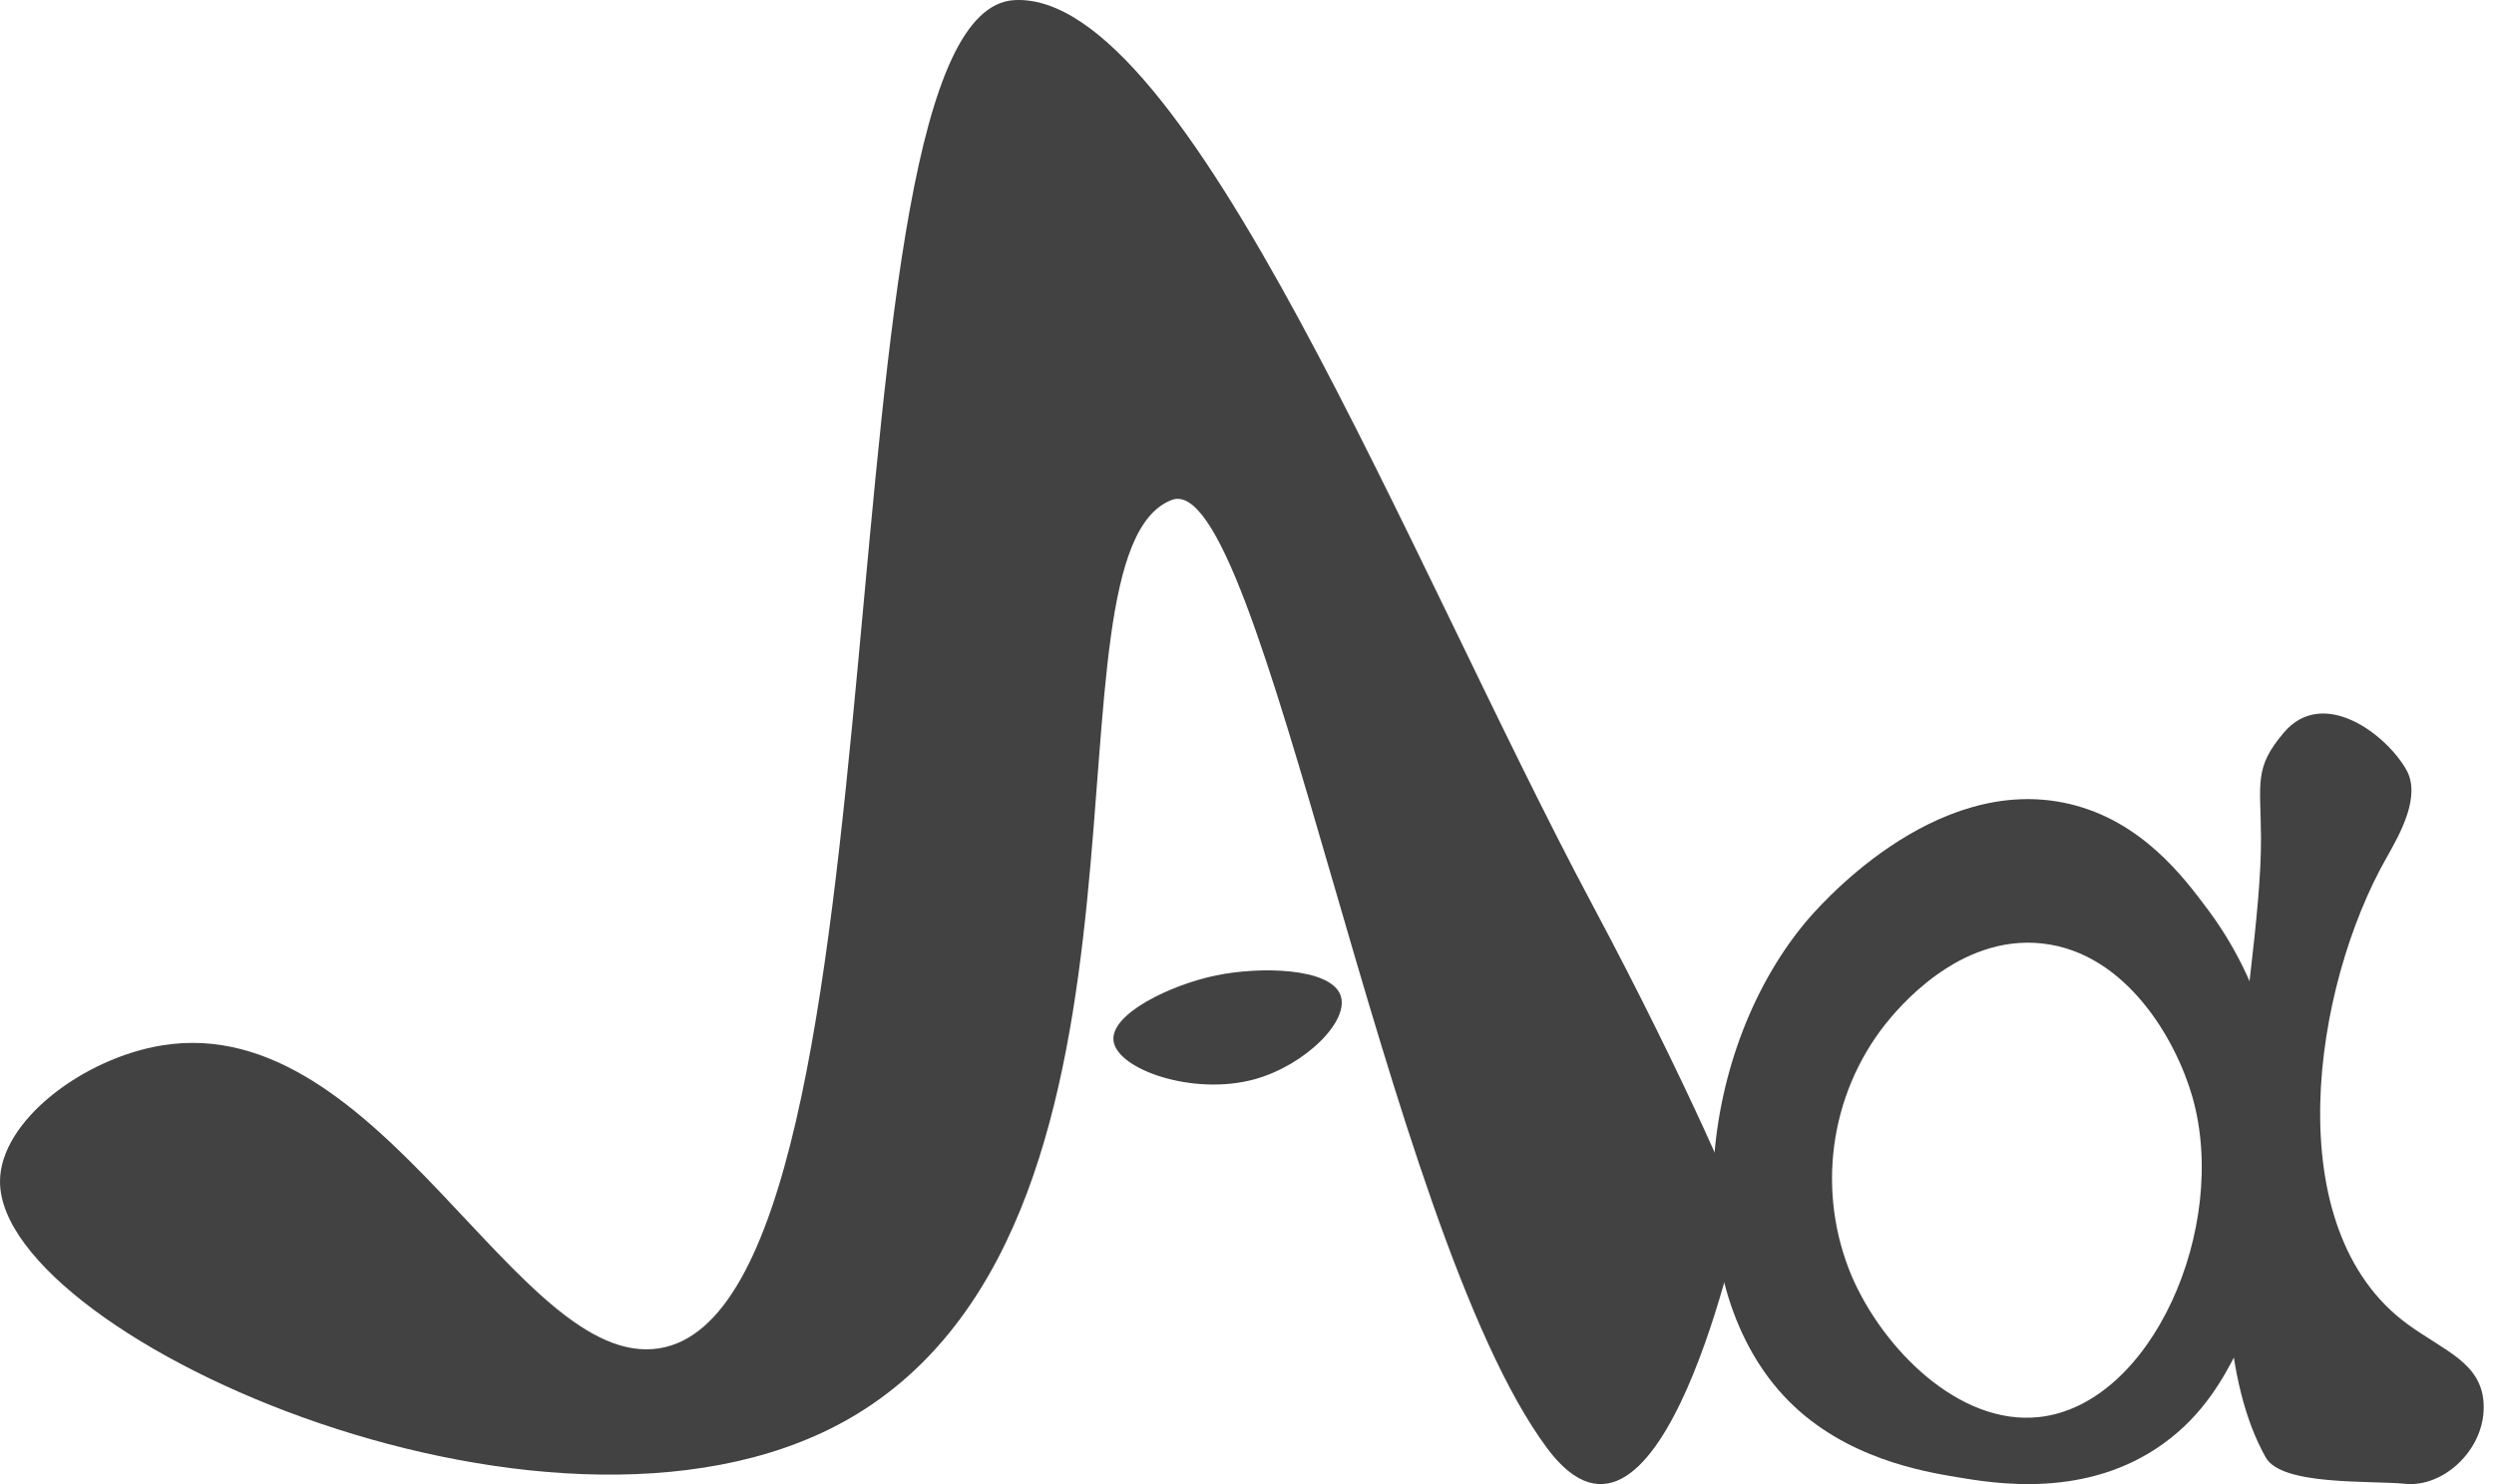
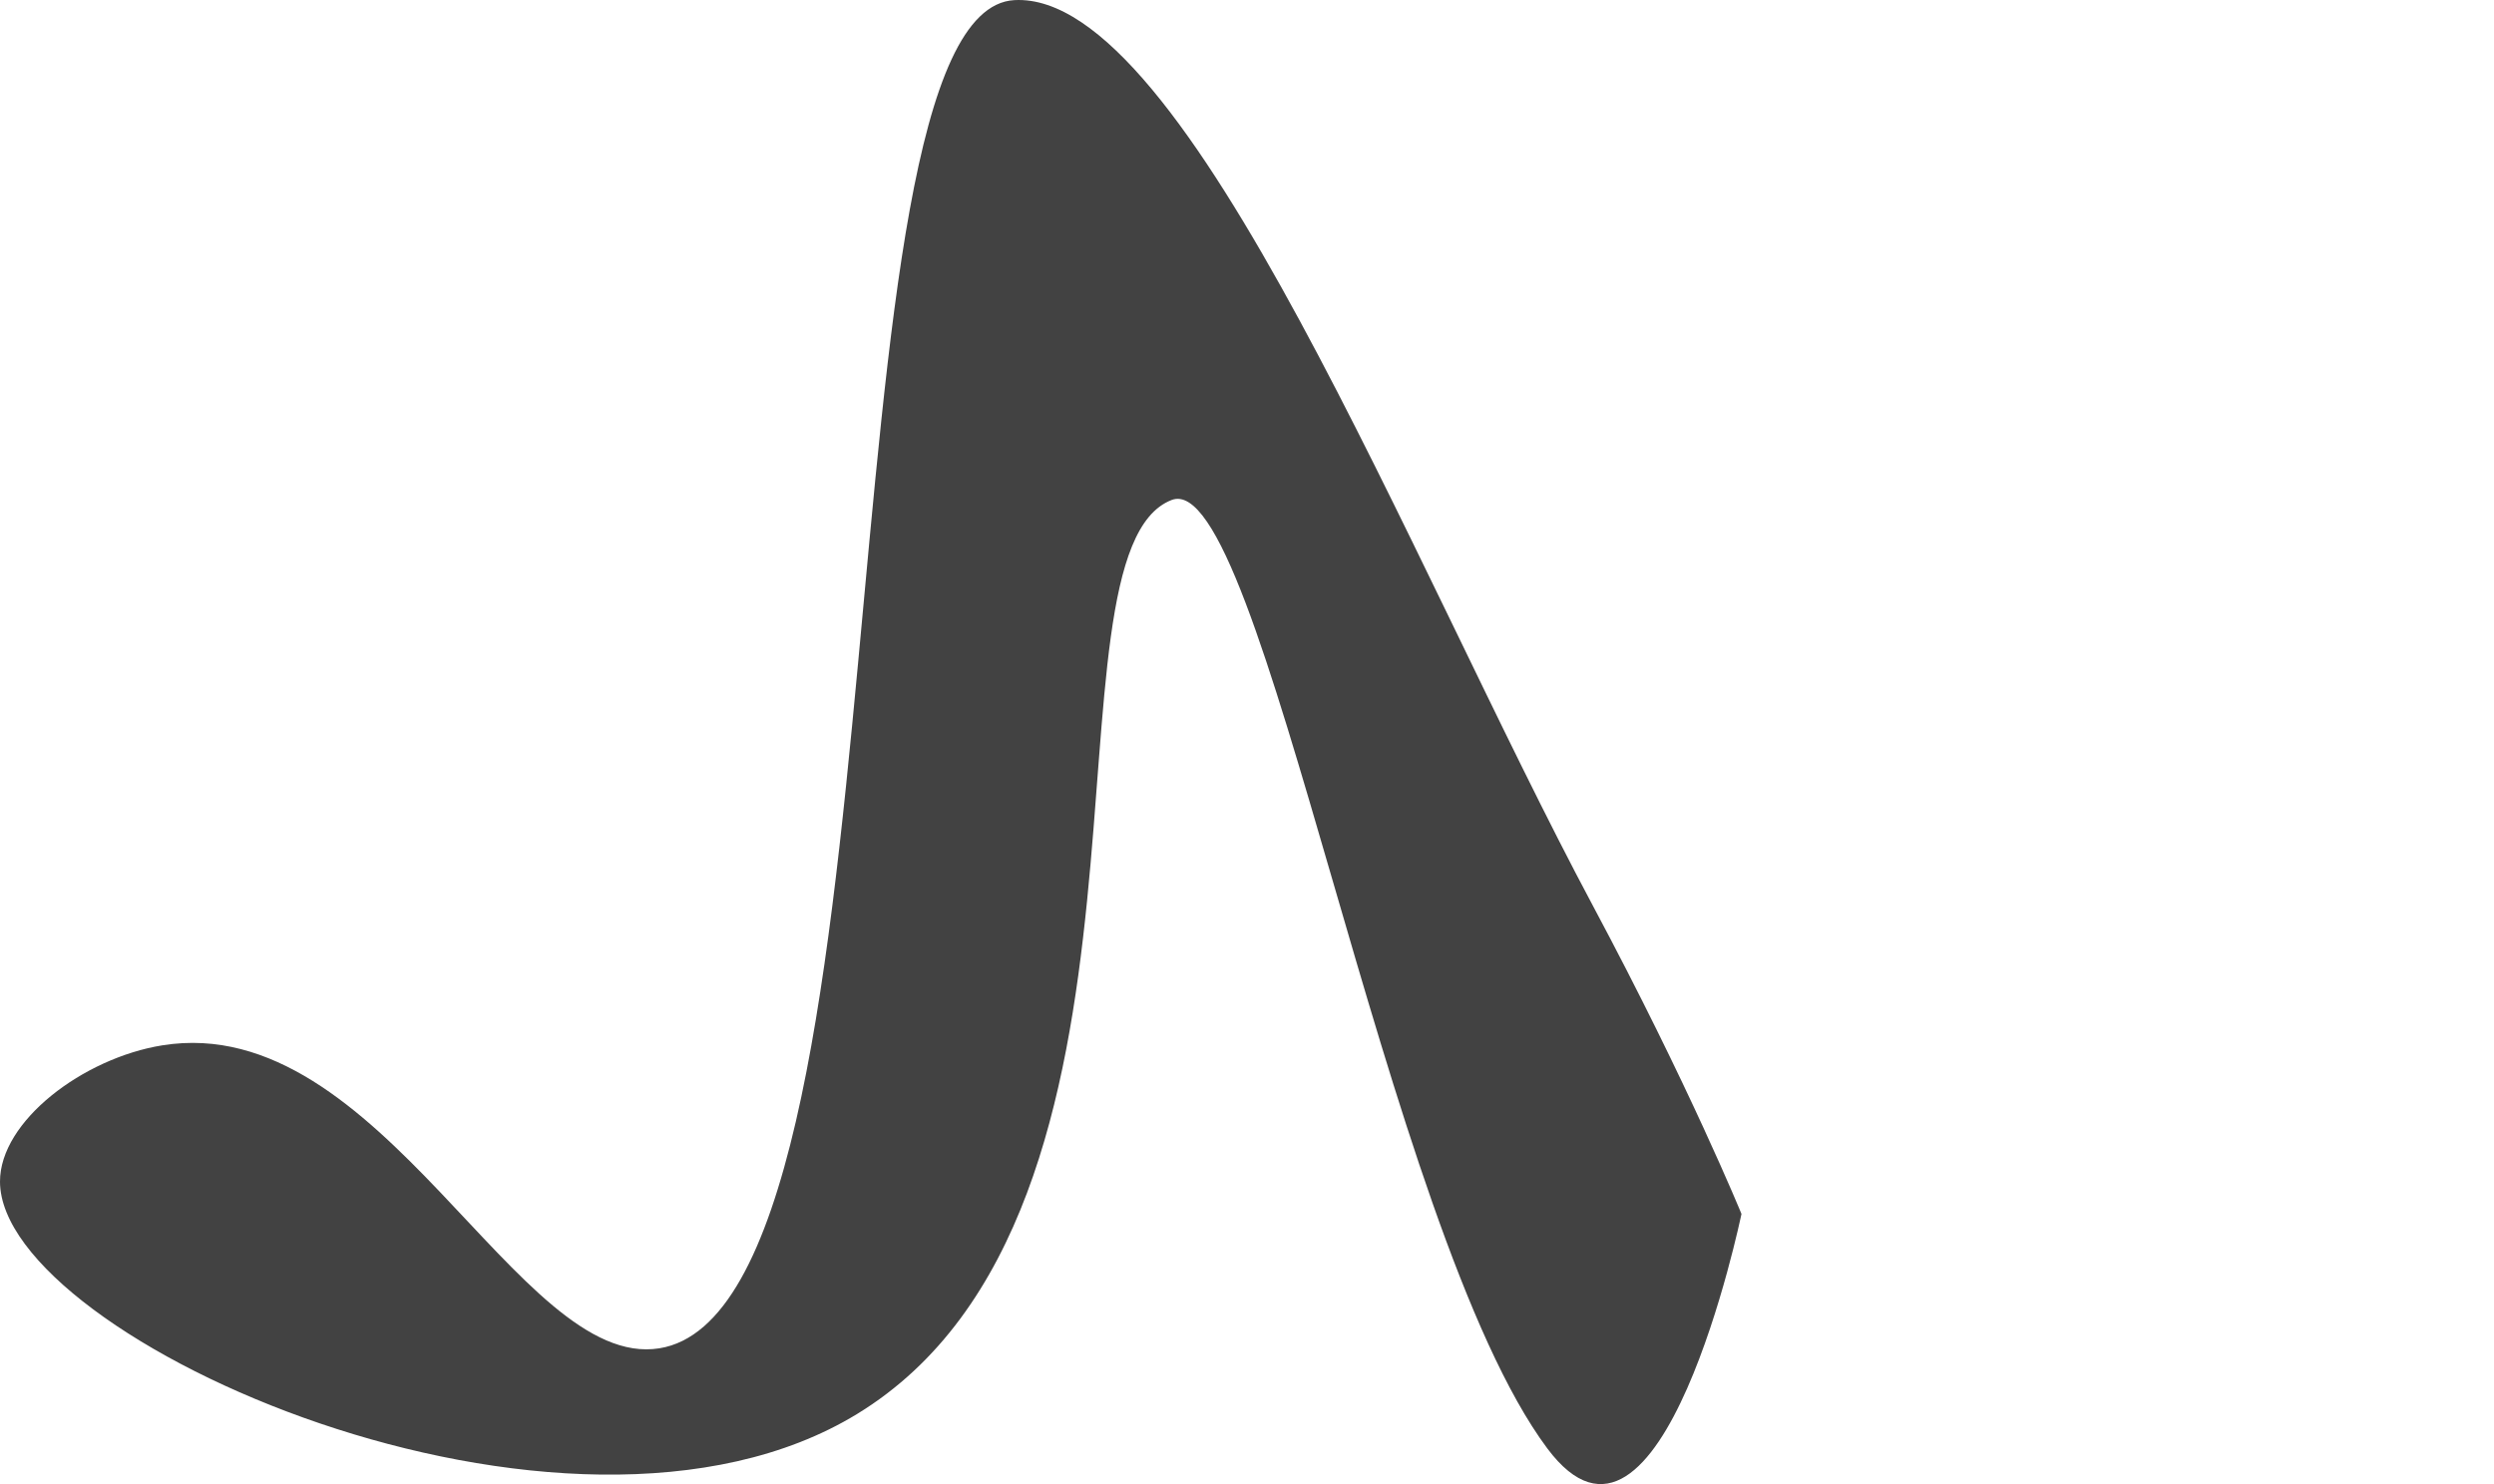
<svg xmlns="http://www.w3.org/2000/svg" width="126" height="75" viewBox="0 0 126 75" fill="none">
-   <path d="M111.562 45.99C110.334 44.342 108.206 41.486 104.548 40.627C97.654 39.01 91.731 45.983 91.172 46.66C85.594 53.418 84.73 65.107 90.356 70.791C93.24 73.704 97.158 74.362 98.838 74.645C100.812 74.977 105.405 75.749 109.278 72.969C111.358 71.477 112.356 69.588 113.03 68.277C116.193 62.126 116.603 52.756 111.562 45.99ZM102.999 71.614C98.958 72.043 95.128 68.147 93.555 64.499C92.677 62.424 92.37 60.141 92.665 57.898C92.962 55.656 93.85 53.539 95.234 51.779C95.818 51.052 98.921 47.188 103.209 47.683C107.427 48.169 109.938 52.543 110.765 55.444C112.636 62.014 108.705 71.008 102.999 71.614Z" fill="#424242" />
  <path d="M8.2 52.827C19.298 51.039 26.153 69.286 33.311 68.138C46.43 66.033 40.992 0.563 51.248 0.006C59.99 -0.469 71.204 28.422 80.466 45.755C85.334 54.866 87.981 61.346 87.981 61.346C87.981 61.346 83.93 80.921 78.17 73.195C69.942 62.157 63.755 23.504 59.191 25.268C52.203 27.969 60.085 61.203 43.304 71.455C28.647 80.41 0.017 67.687 7.73281e-06 59.717C-0.007 56.656 4.205 53.471 8.2 52.827Z" fill="#424242" />
-   <path d="M61.444 49.292C59.13 49.769 56.092 51.24 56.256 52.596C56.433 54.05 60.294 55.397 63.389 54.54C65.929 53.837 68.24 51.571 67.713 50.264C67.168 48.915 63.694 48.83 61.444 49.292Z" fill="#424242" />
-   <path d="M120.577 43.334C121.293 42.077 122.318 40.213 121.567 38.893C120.54 37.09 117.356 34.685 115.375 37.031C113.87 38.813 114.208 39.526 114.228 42.293C114.283 49.846 110.155 65.979 114.469 73.655C115.277 75.093 119.741 74.808 121.51 74.986C123.47 75.184 125.597 73.21 125.476 70.925C125.367 68.878 123.511 68.282 121.656 66.936C114.985 62.095 116.865 49.846 120.577 43.334Z" fill="#424242" />
</svg>